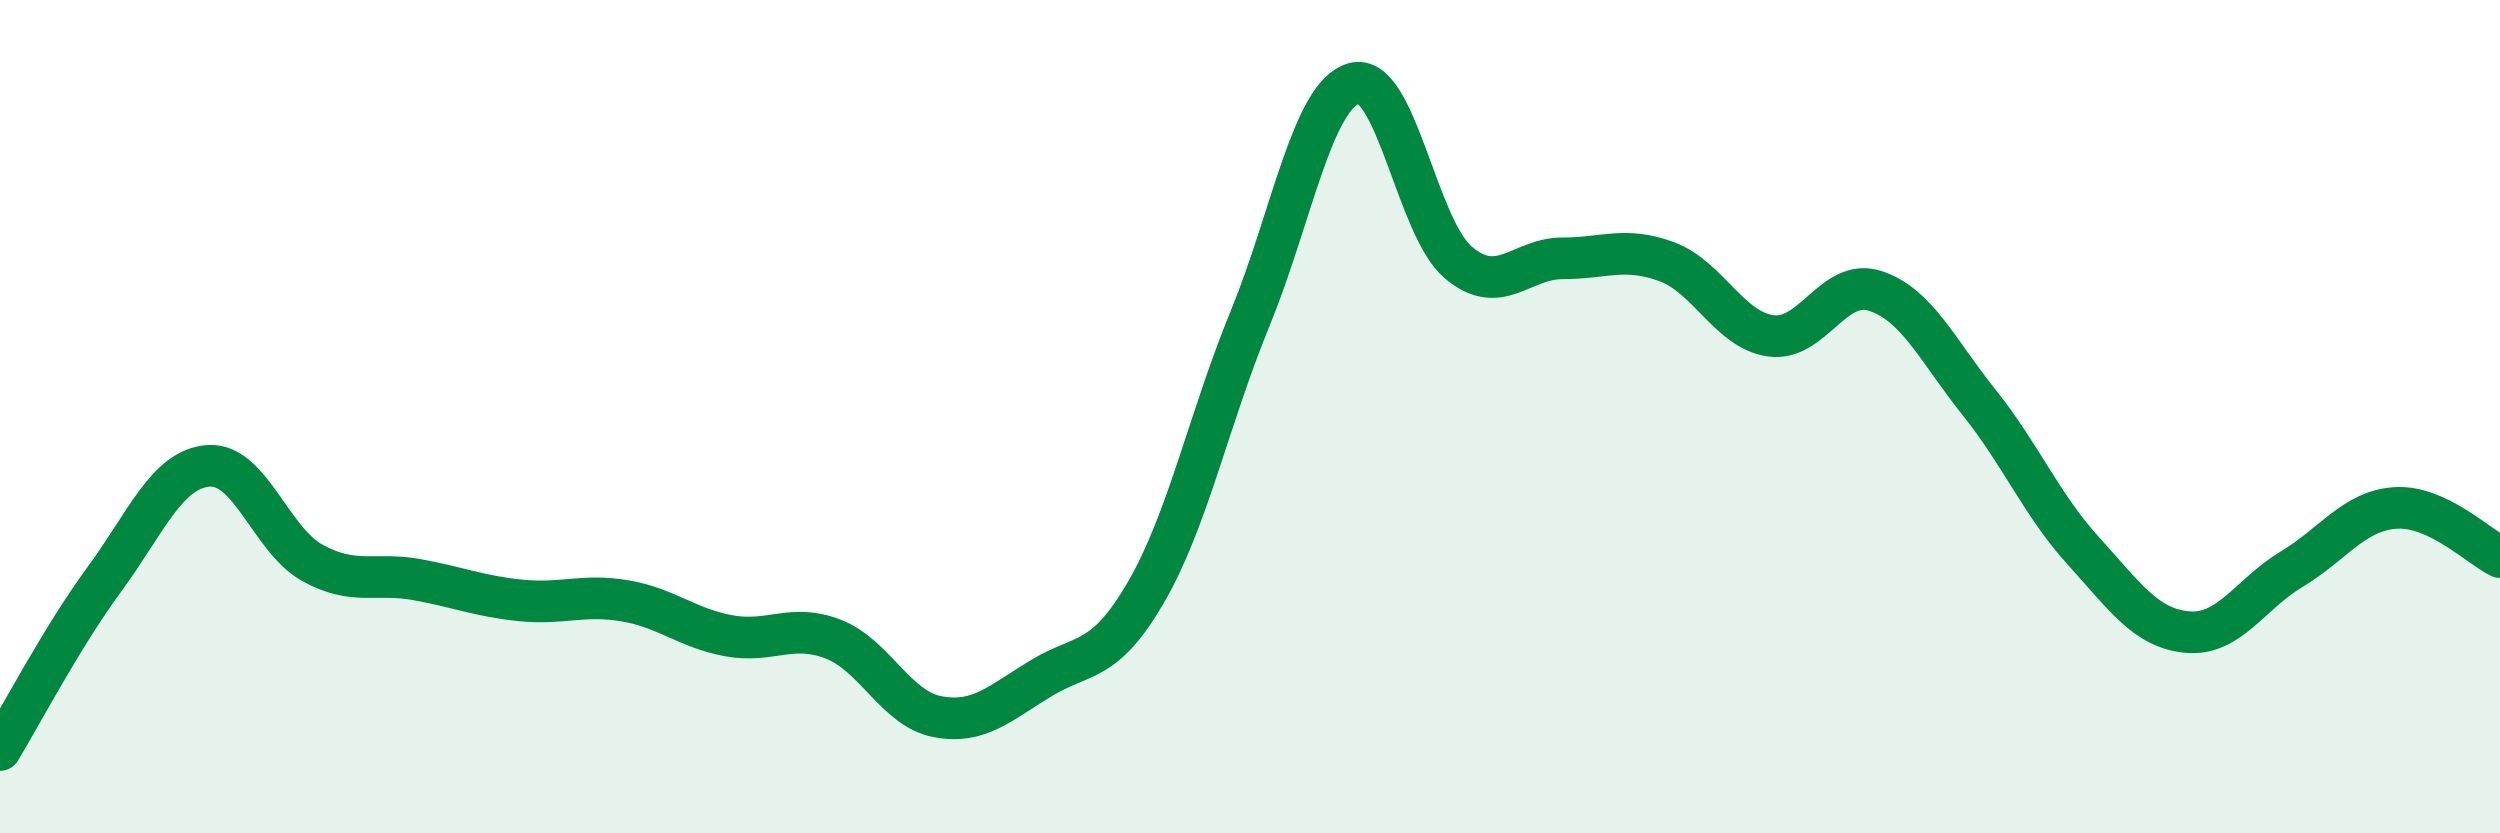
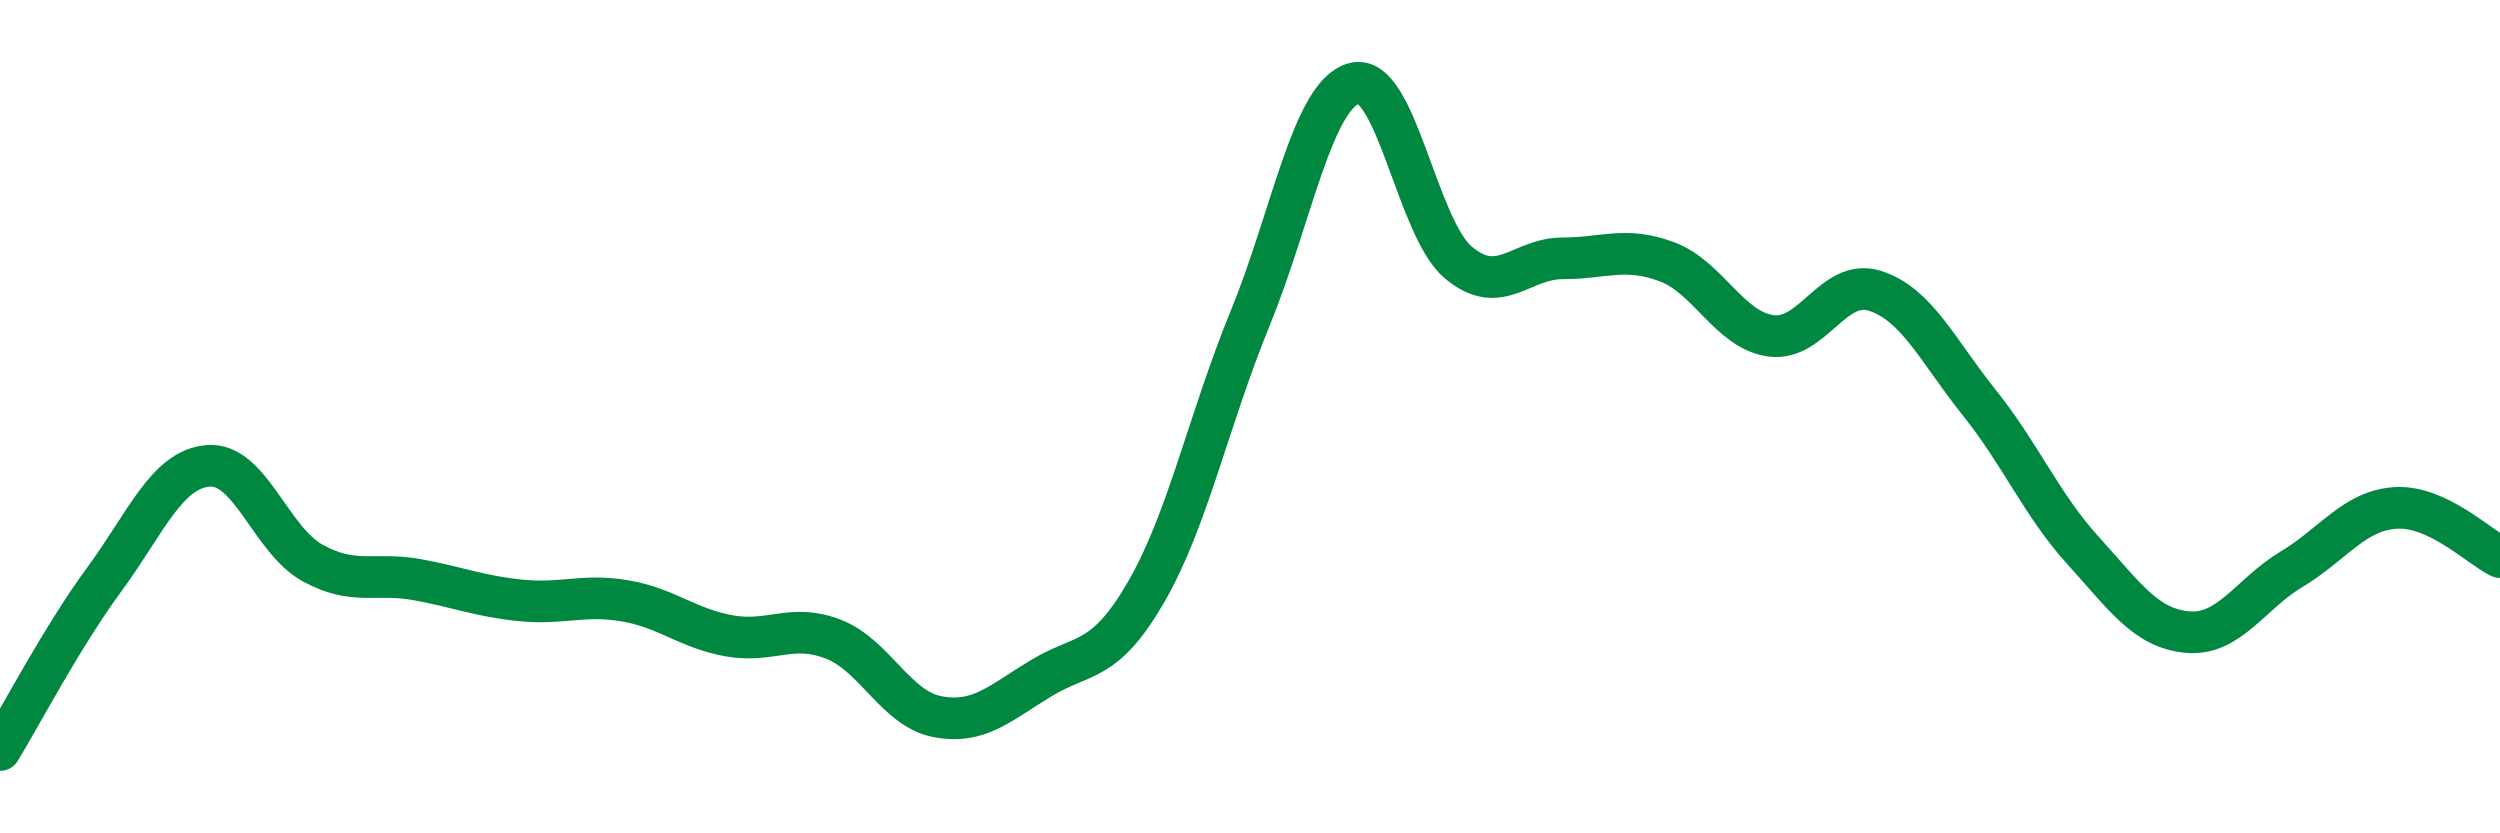
<svg xmlns="http://www.w3.org/2000/svg" width="60" height="20" viewBox="0 0 60 20">
-   <path d="M 0,18 C 0.5,17.18 1.5,15.27 2.5,13.91 C 3.5,12.55 4,11.26 5,11.18 C 6,11.1 6.5,12.96 7.5,13.51 C 8.5,14.06 9,13.73 10,13.91 C 11,14.09 11.5,14.31 12.5,14.41 C 13.5,14.51 14,14.25 15,14.42 C 16,14.59 16.5,15.08 17.5,15.26 C 18.5,15.44 19,14.95 20,15.34 C 21,15.73 21.5,17.01 22.5,17.2 C 23.5,17.39 24,16.87 25,16.27 C 26,15.67 26.5,15.94 27.5,14.22 C 28.5,12.5 29,10.09 30,7.65 C 31,5.21 31.5,2.27 32.5,2 C 33.5,1.73 34,5.46 35,6.3 C 36,7.14 36.5,6.2 37.5,6.2 C 38.5,6.2 39,5.91 40,6.28 C 41,6.65 41.5,7.92 42.5,8.06 C 43.5,8.2 44,6.66 45,6.98 C 46,7.3 46.5,8.41 47.5,9.66 C 48.5,10.91 49,12.12 50,13.22 C 51,14.32 51.5,15.08 52.5,15.17 C 53.5,15.26 54,14.26 55,13.66 C 56,13.06 56.5,12.25 57.5,12.19 C 58.5,12.13 59.5,13.13 60,13.37L60 20L0 20Z" fill="#008740" opacity="0.1" stroke-linecap="round" stroke-linejoin="round" />
  <path d="M 0,18 C 0.5,17.18 1.5,15.27 2.5,13.91 C 3.5,12.55 4,11.26 5,11.18 C 6,11.1 6.5,12.96 7.5,13.51 C 8.5,14.06 9,13.73 10,13.91 C 11,14.09 11.5,14.31 12.5,14.41 C 13.5,14.51 14,14.25 15,14.42 C 16,14.59 16.5,15.08 17.5,15.26 C 18.5,15.44 19,14.95 20,15.34 C 21,15.73 21.5,17.01 22.5,17.2 C 23.5,17.39 24,16.87 25,16.27 C 26,15.67 26.5,15.94 27.5,14.22 C 28.5,12.5 29,10.09 30,7.65 C 31,5.21 31.5,2.27 32.5,2 C 33.5,1.73 34,5.46 35,6.3 C 36,7.14 36.5,6.2 37.5,6.2 C 38.5,6.2 39,5.91 40,6.28 C 41,6.65 41.5,7.92 42.5,8.06 C 43.5,8.2 44,6.66 45,6.98 C 46,7.3 46.5,8.41 47.5,9.66 C 48.5,10.91 49,12.12 50,13.22 C 51,14.32 51.5,15.08 52.5,15.17 C 53.5,15.26 54,14.26 55,13.66 C 56,13.06 56.5,12.25 57.5,12.19 C 58.5,12.13 59.5,13.13 60,13.37" stroke="#008740" stroke-width="1" fill="none" stroke-linecap="round" stroke-linejoin="round" />
</svg>